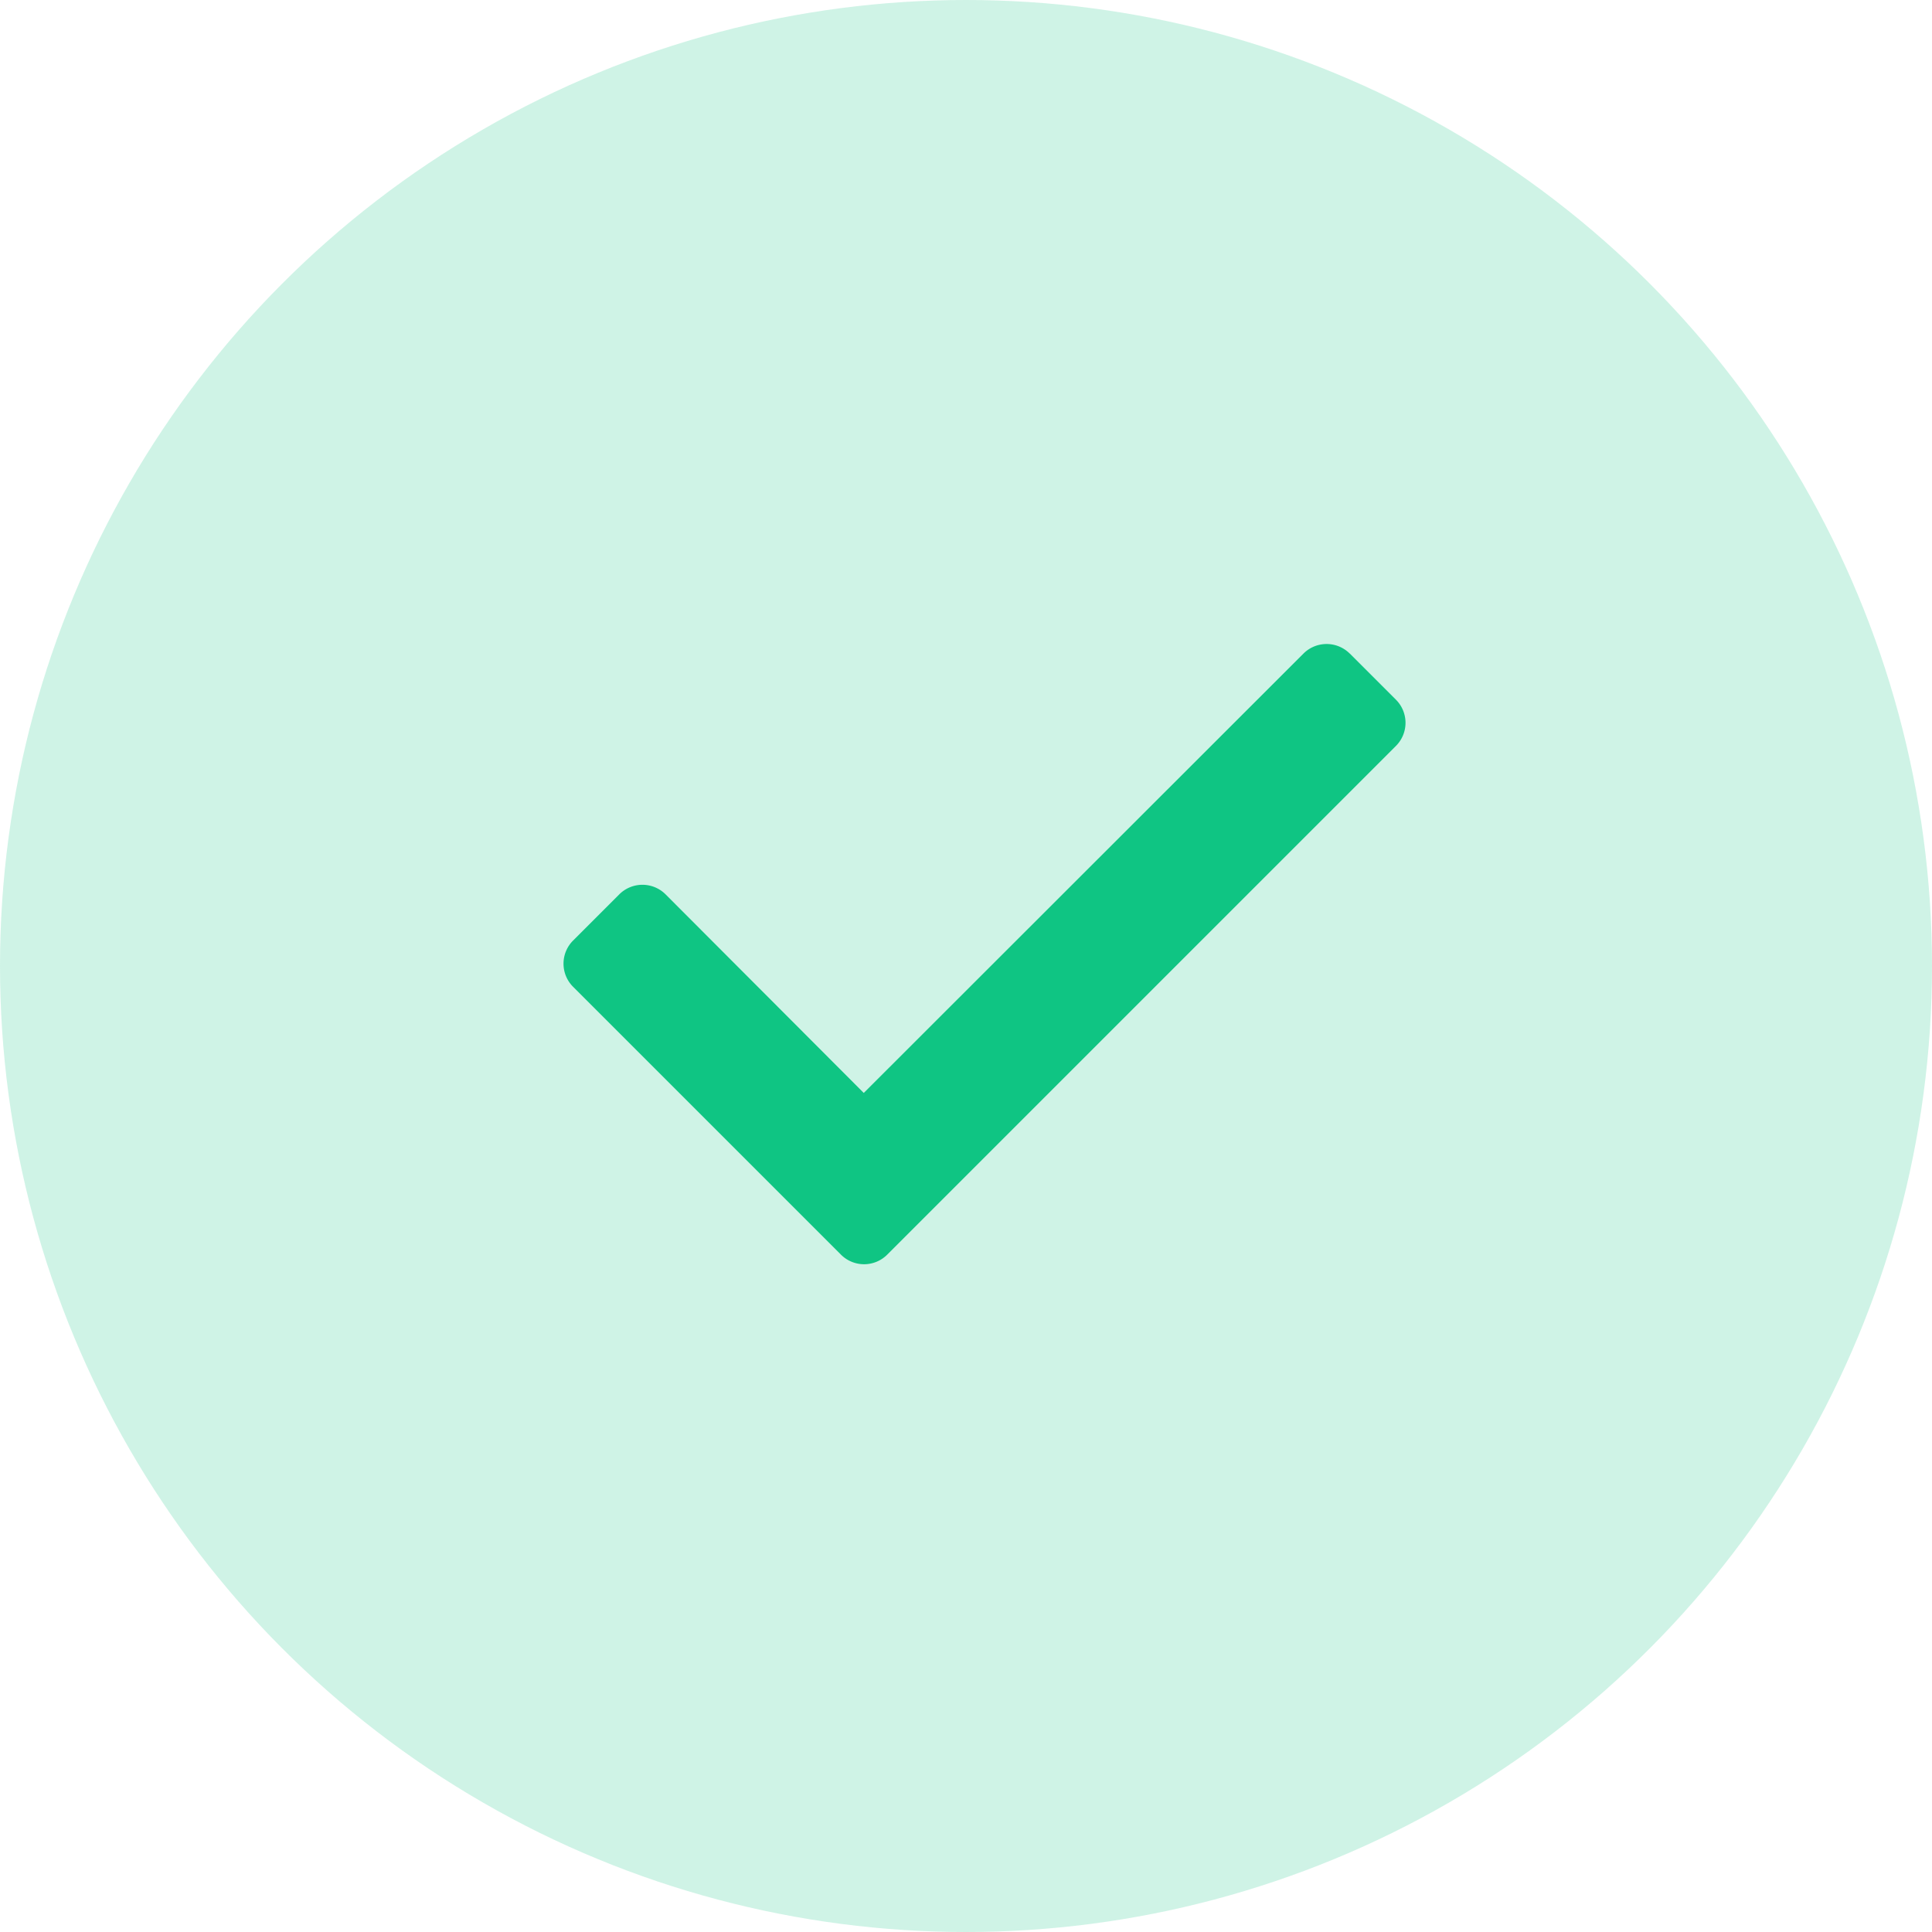
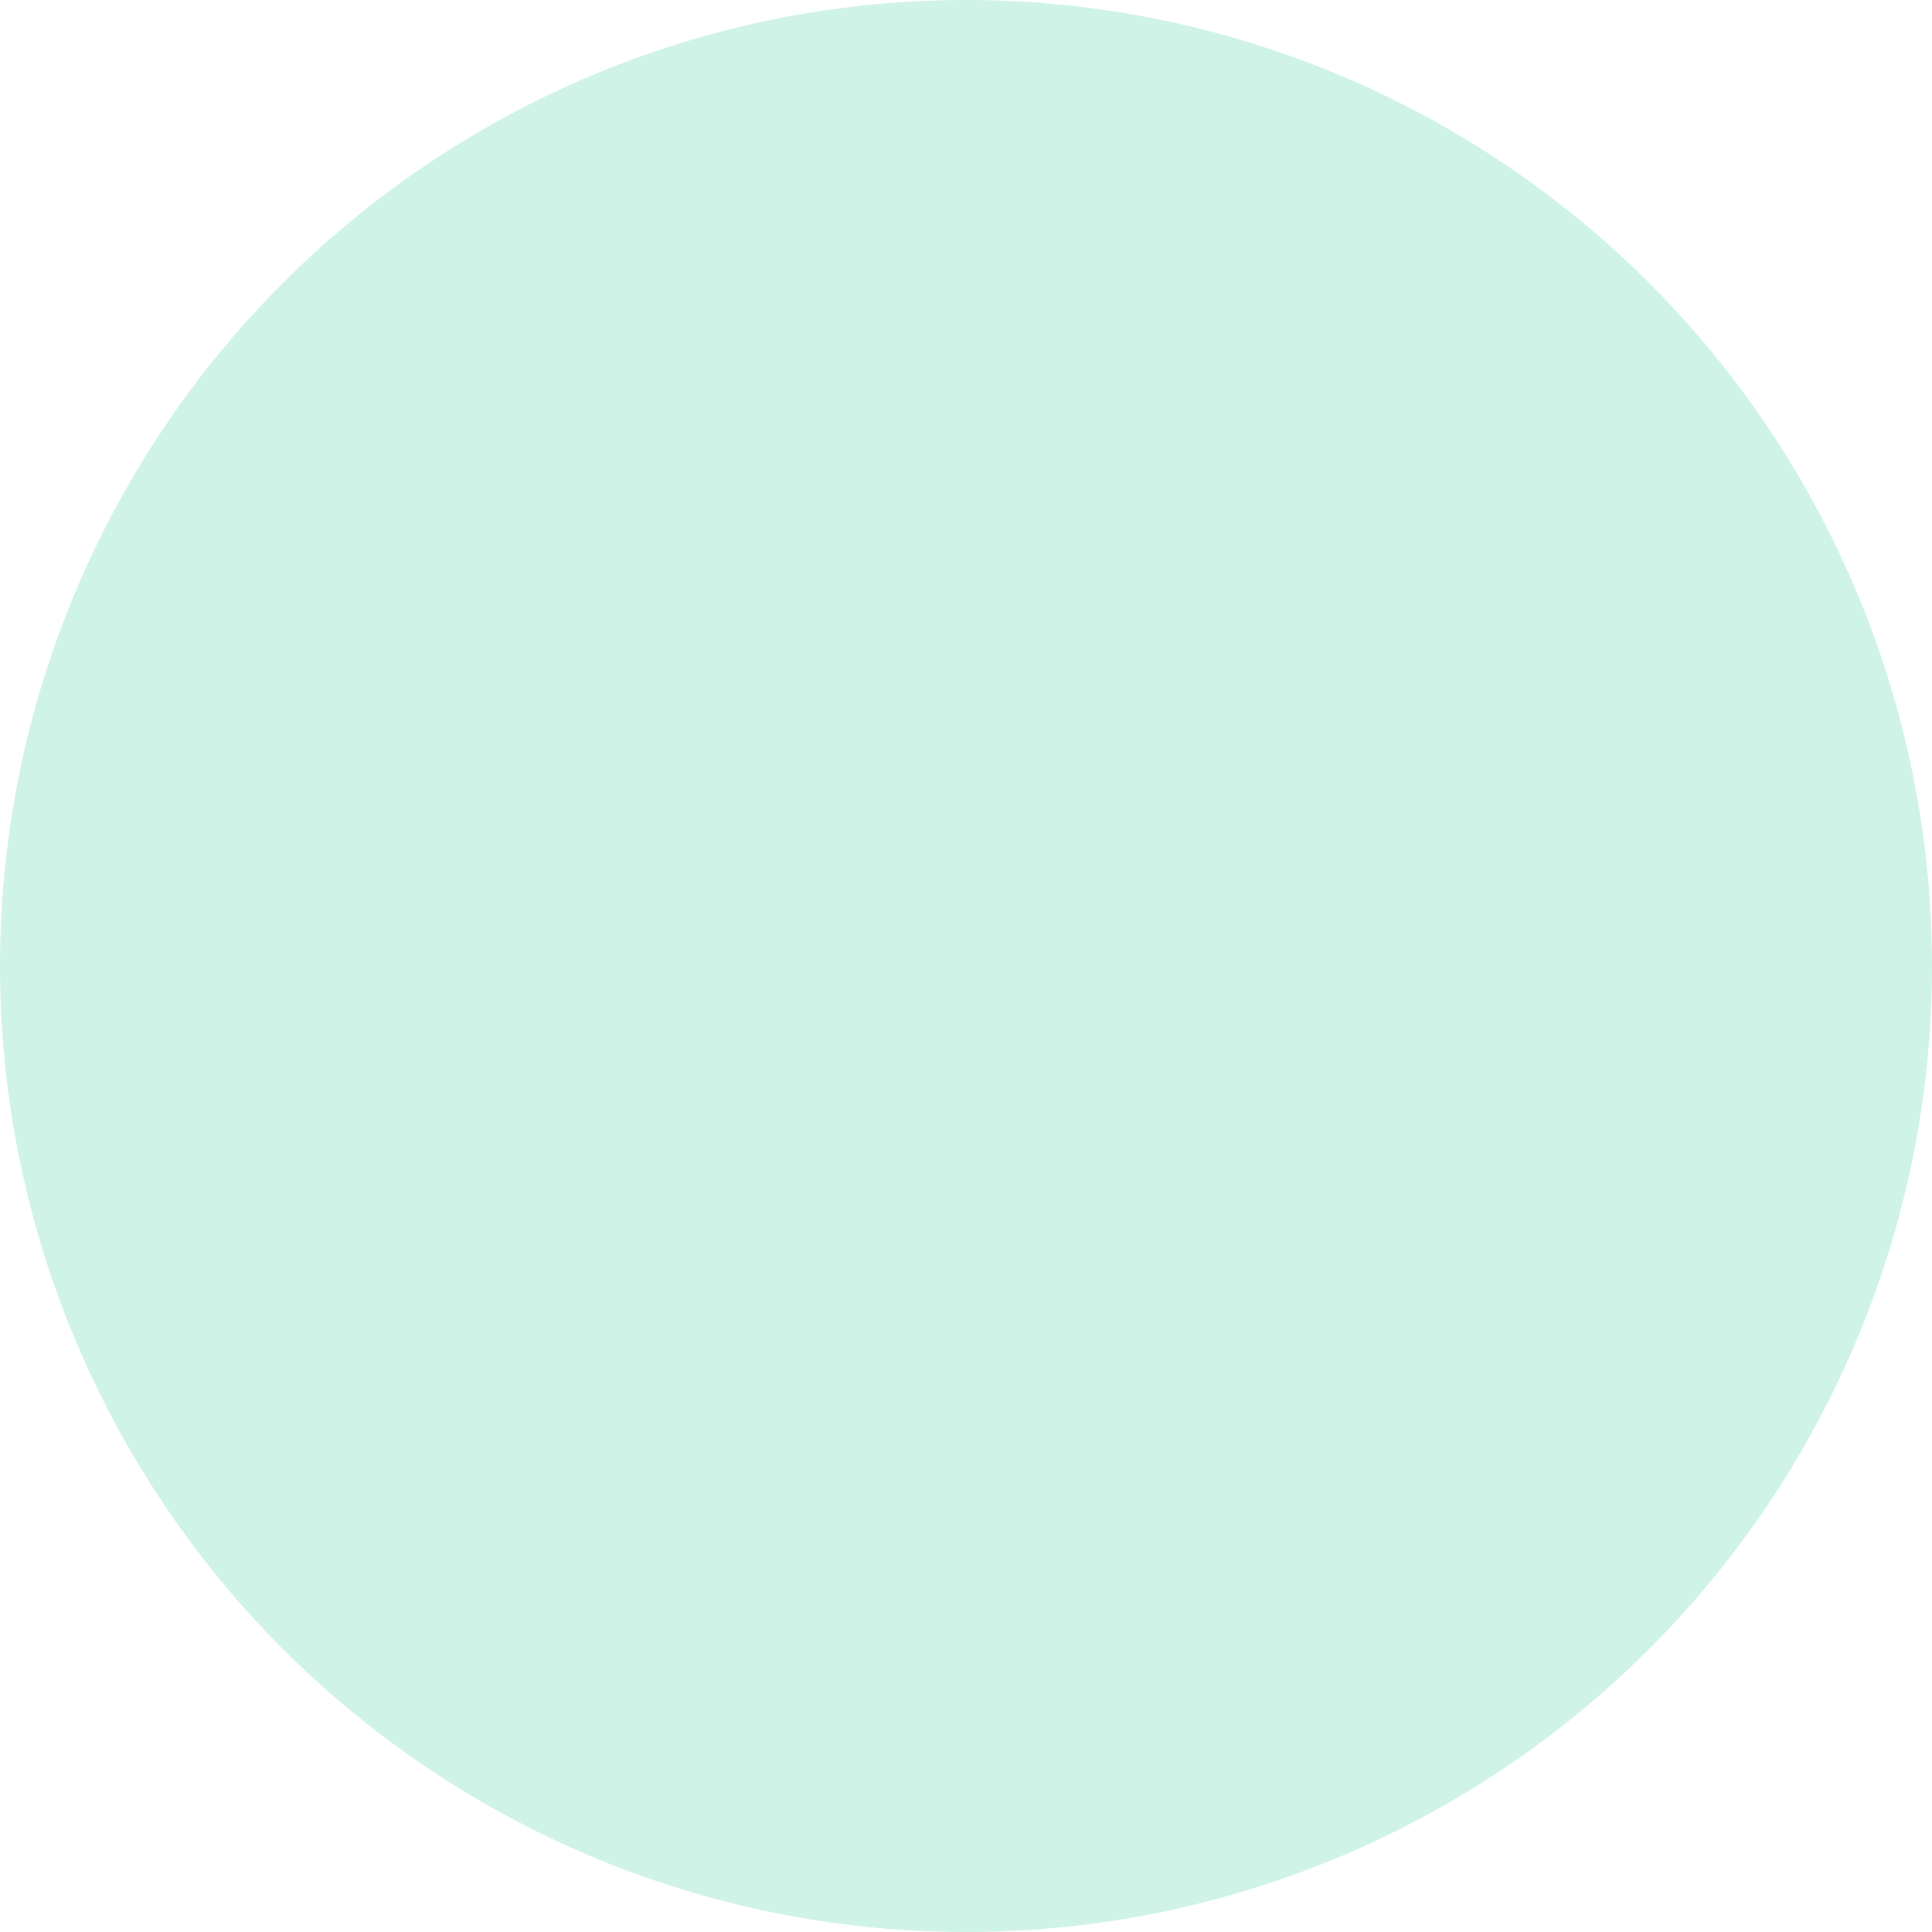
<svg xmlns="http://www.w3.org/2000/svg" width="24" height="24" viewBox="0 0 24 24">
  <g id="check" transform="translate(-597 -481)">
    <circle id="Ellipse_4" data-name="Ellipse 4" cx="12" cy="12" r="12" transform="translate(597 481)" fill="rgba(15,197,131,0.2)" />
-     <path id="_1" data-name="1" d="M17.537,9.266a.407.407,0,0,0-.575,0L11.5,14.724,9.038,12.257a.407.407,0,0,0-.575,0l-.574.574a.406.406,0,0,0,0,.574l3.328,3.328a.406.406,0,0,0,.574,0l6.32-6.32a.406.406,0,0,0,0-.574l-.574-.574Z" transform="translate(596.23 479.853)" fill="#0fc583" />
  </g>
</svg>